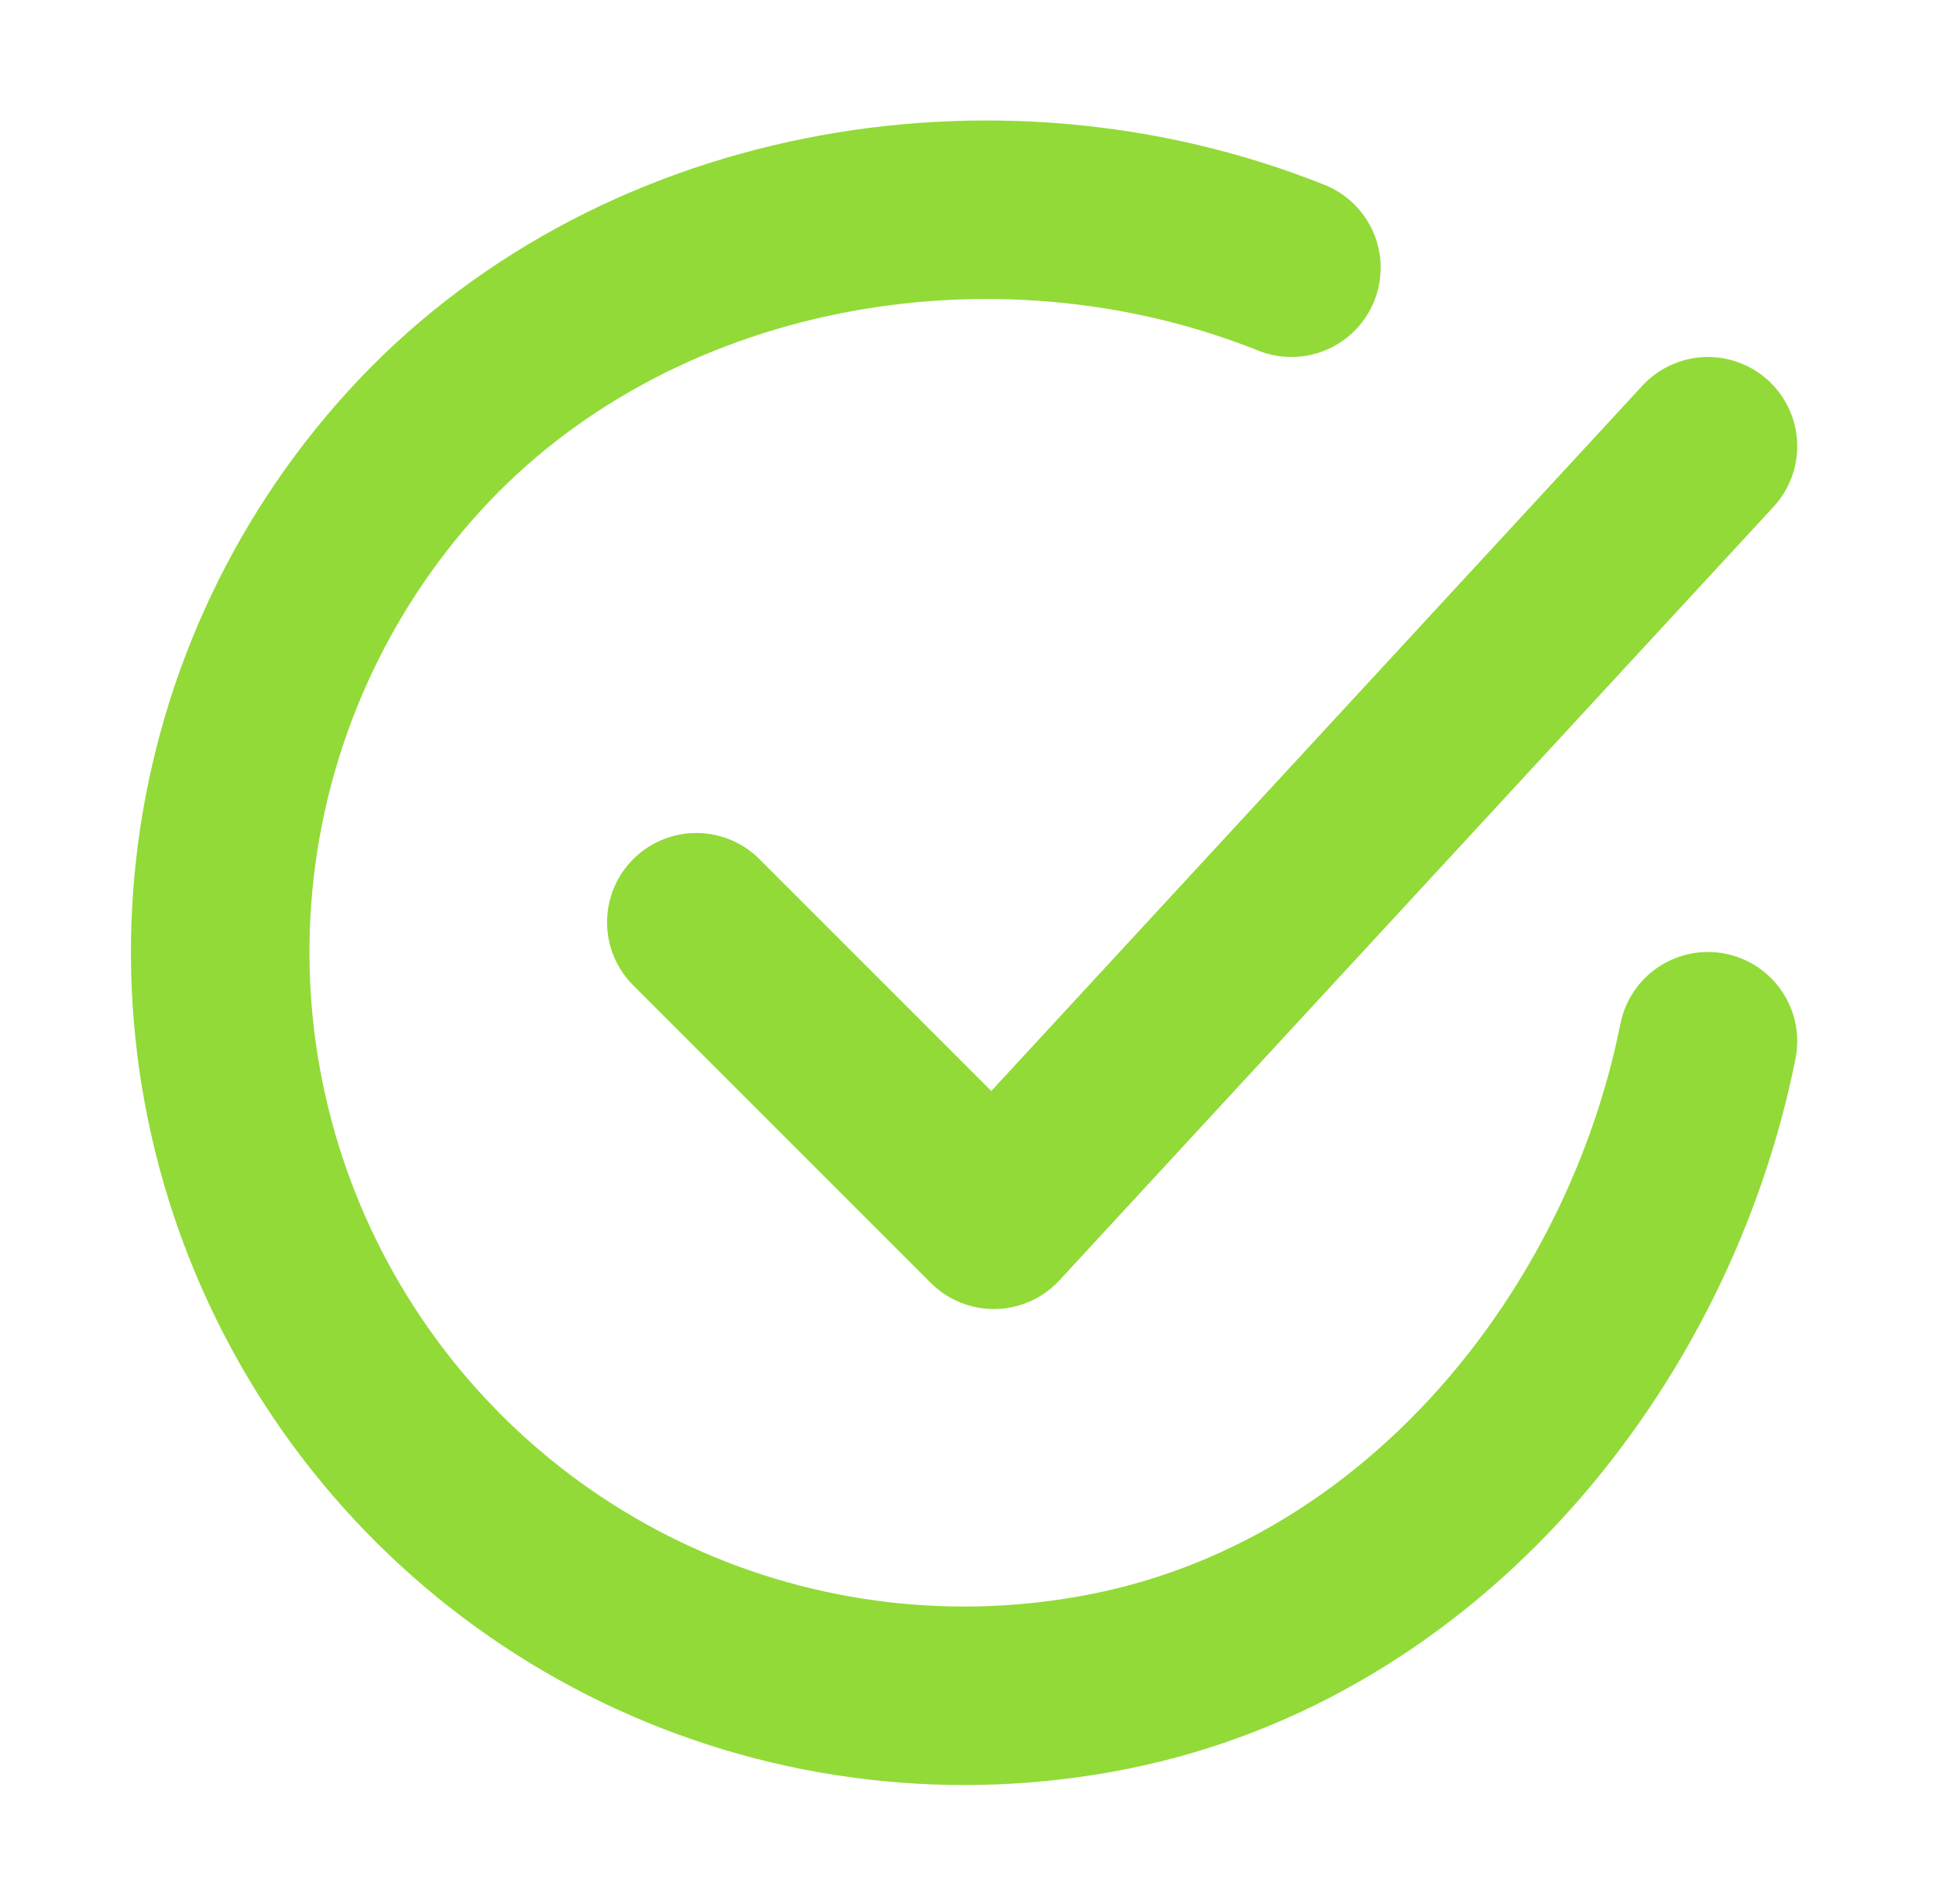
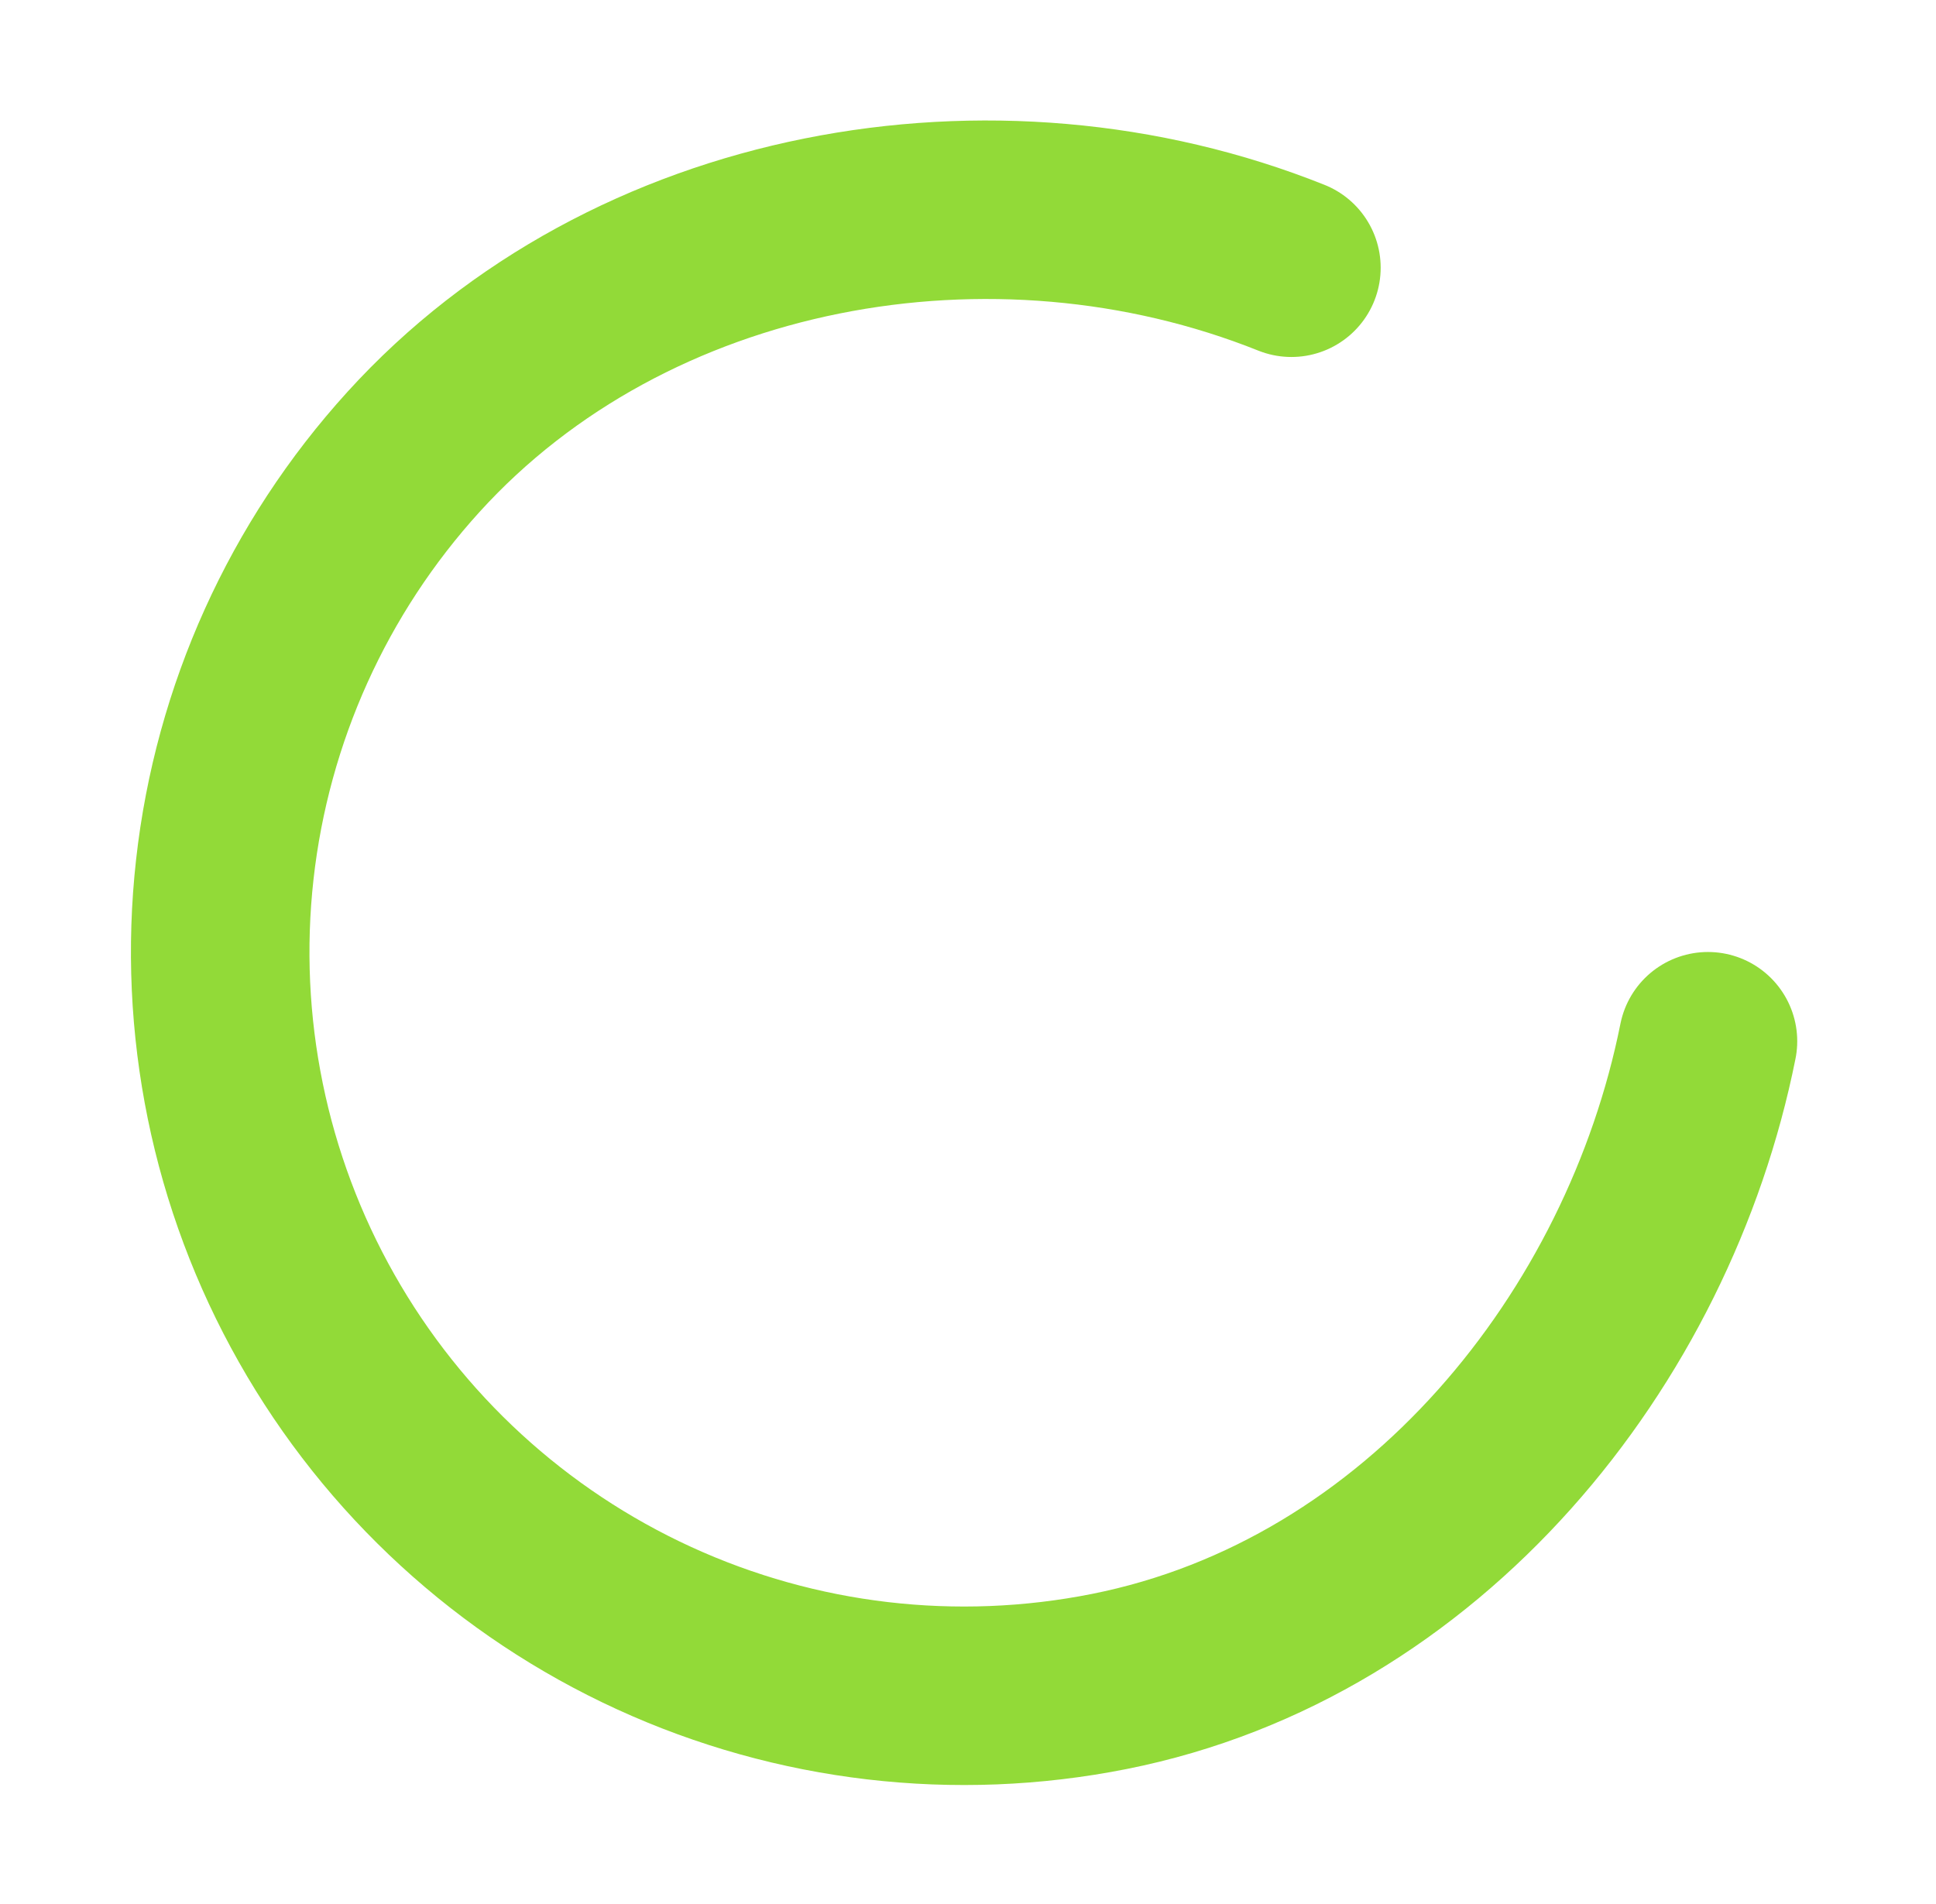
<svg xmlns="http://www.w3.org/2000/svg" width="61" height="60" viewBox="0 0 61 60" fill="none">
  <path d="M53.815 32.812C51.94 42.187 44.872 51.014 34.953 52.987C30.115 53.95 25.097 53.363 20.613 51.308C16.129 49.254 12.407 45.837 9.978 41.544C7.548 37.251 6.535 32.301 7.083 27.399C7.63 22.497 9.71 17.893 13.027 14.242C19.829 6.749 31.315 4.687 40.69 8.437" stroke="#92DA38" stroke-width="5.625" stroke-linecap="round" stroke-linejoin="round" />
-   <path d="M21.94 29.062L31.315 38.438L53.815 14.062" stroke="#92DA38" stroke-width="5.625" stroke-linecap="round" stroke-linejoin="round" />
</svg>